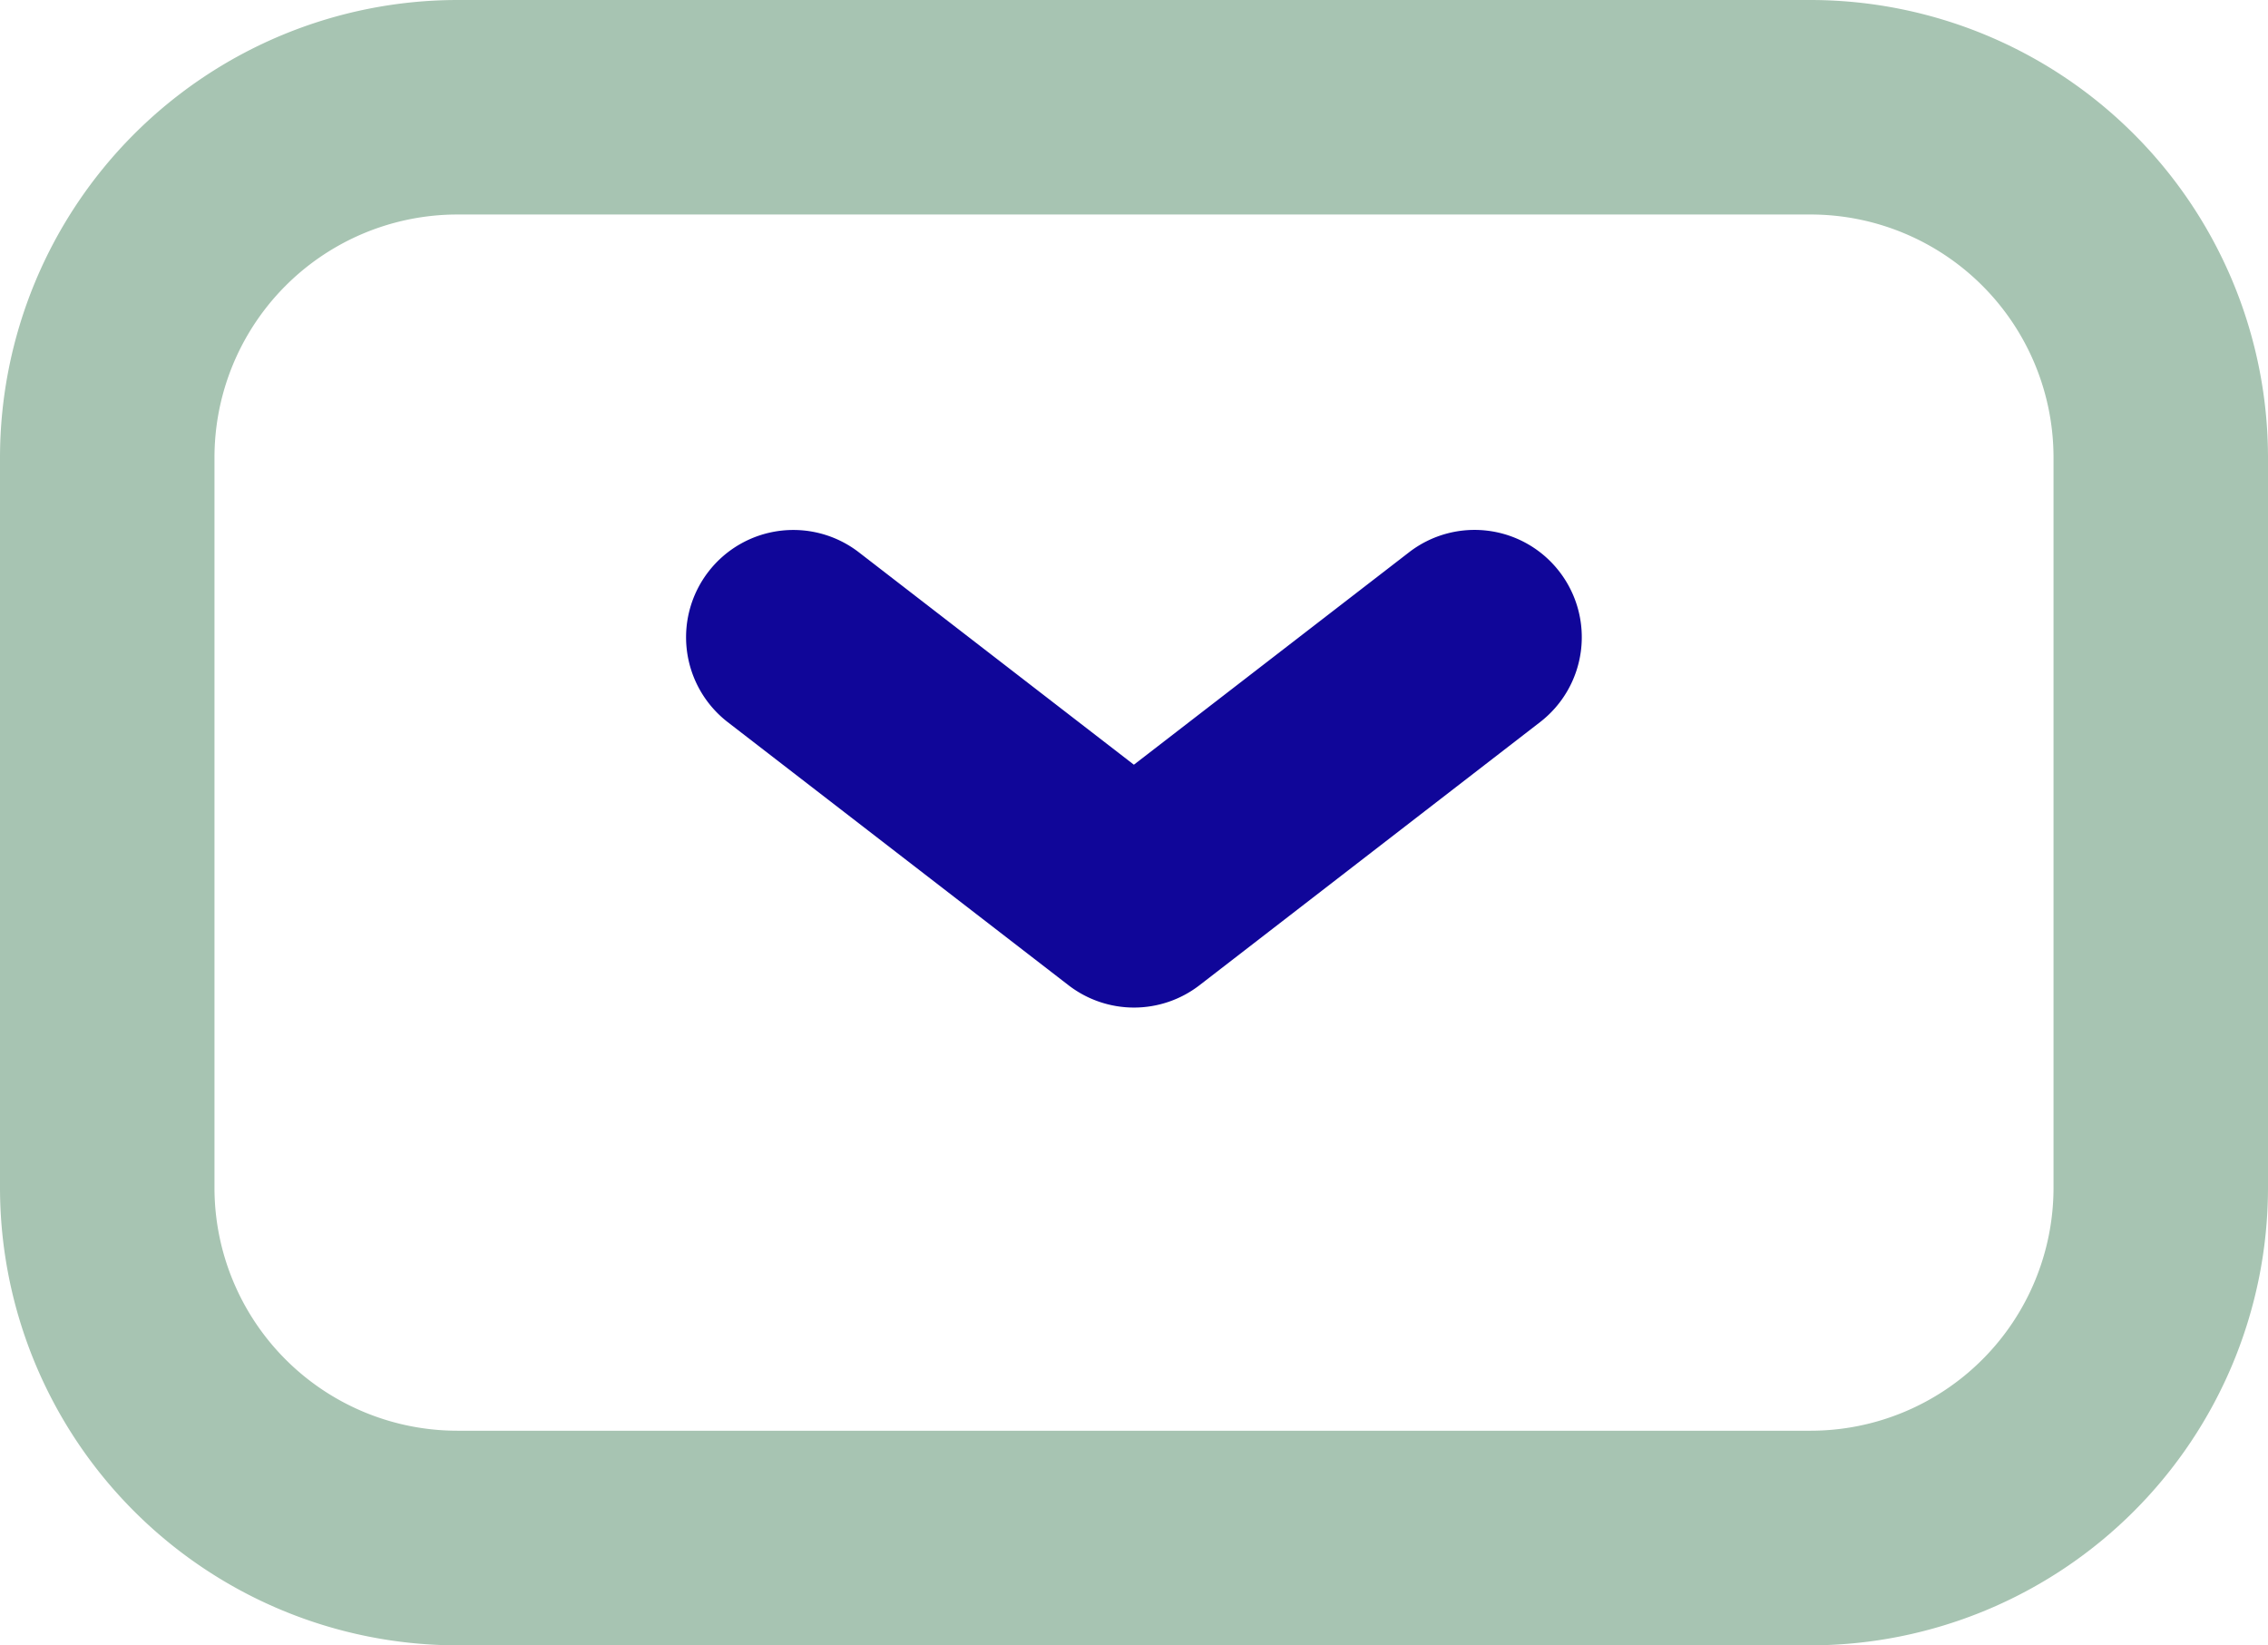
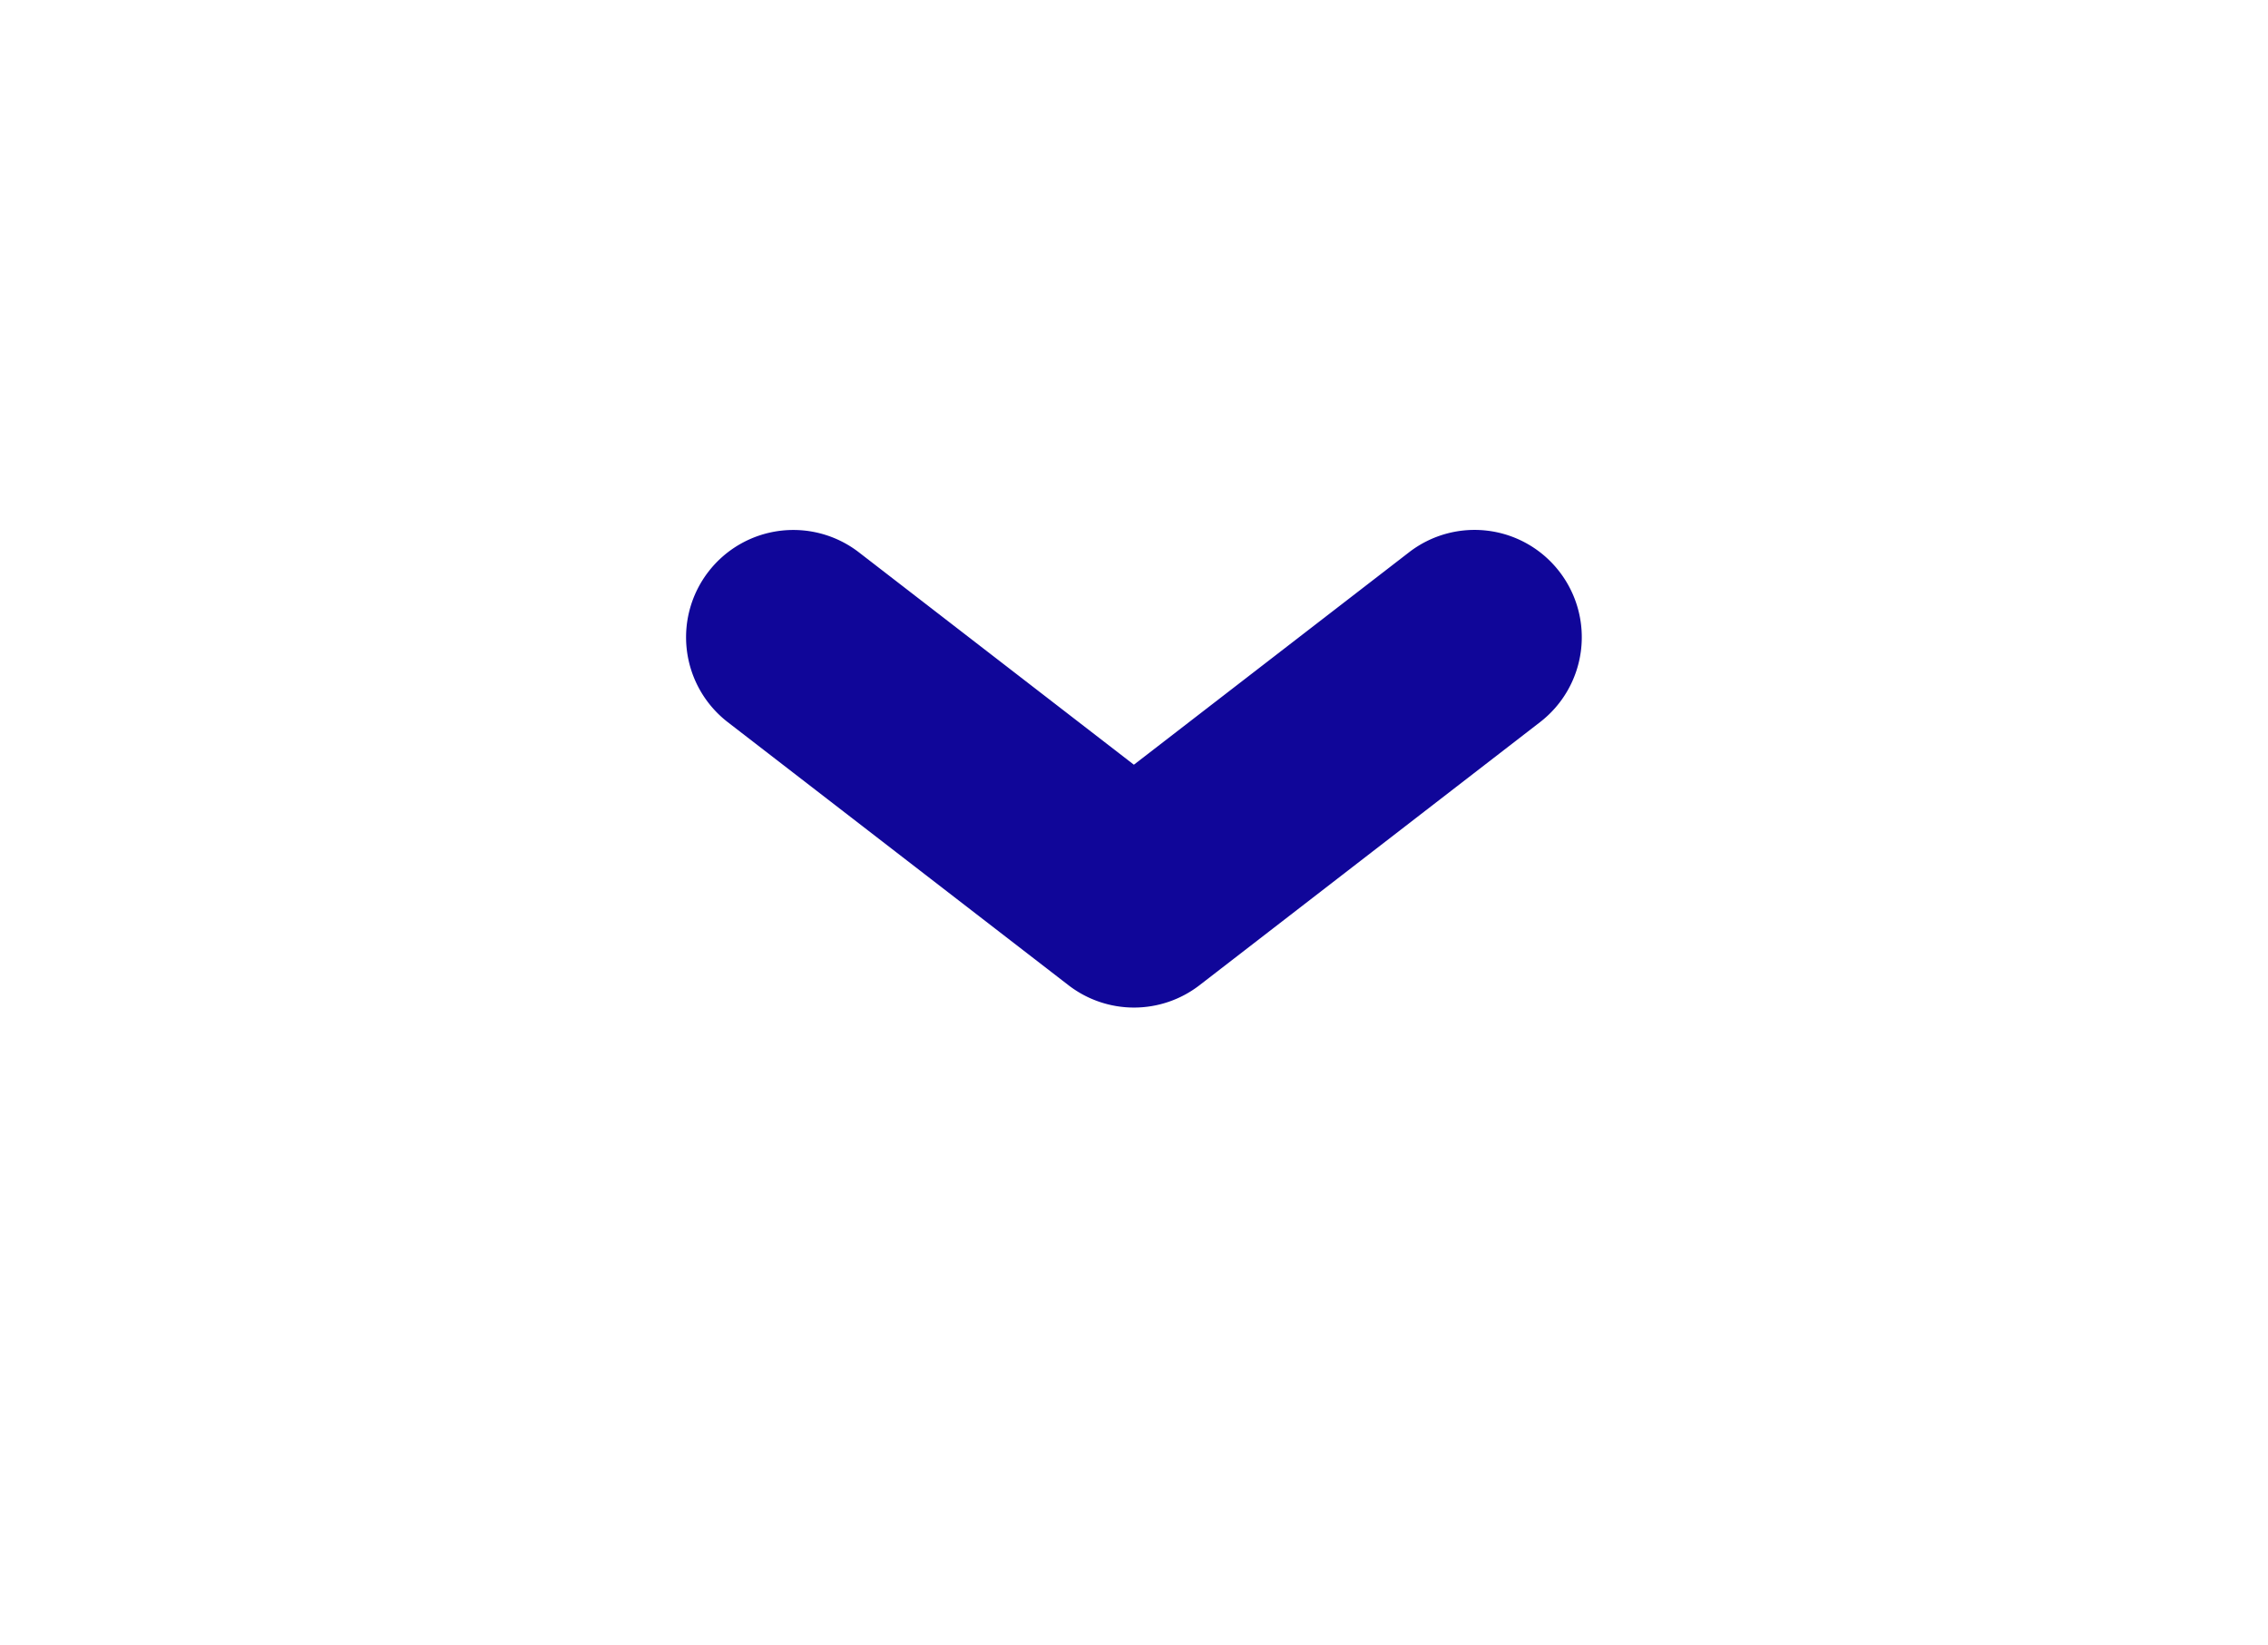
<svg xmlns="http://www.w3.org/2000/svg" width="19.88" height="14.419" viewBox="0 0 19.88 14.419">
  <defs>
    <clipPath id="clip-path">
      <rect id="Rectangle_6185" data-name="Rectangle 6185" width="19.88" height="14.42" fill="none" />
    </clipPath>
  </defs>
  <g id="email" transform="translate(0 0)">
    <g id="Group_14277" data-name="Group 14277" transform="translate(0 0)" clip-path="url(#clip-path)">
-       <path id="Path_14152" data-name="Path 14152" d="M15.872,0H4.009A4.013,4.013,0,0,0,0,4.009v6.4A4.013,4.013,0,0,0,4.009,14.42H15.872a4.013,4.013,0,0,0,4.008-4.009v-6.4A4.013,4.013,0,0,0,15.872,0M18,10.412a2.13,2.13,0,0,1-2.127,2.127H4.009A2.13,2.13,0,0,1,1.88,10.412v-6.4A2.13,2.13,0,0,1,4.009,1.88H15.872A2.13,2.13,0,0,1,18,4.009Z" transform="translate(0 0)" fill="#a7c4b2" />
      <path id="Path_14153" data-name="Path 14153" d="M14.208,5.427a.94.94,0,0,1-.17,1.319L11.054,9.051a.94.94,0,0,1-1.15,0L6.918,6.746a.94.94,0,0,1,1.15-1.488l2.41,1.861,2.411-1.861a.939.939,0,0,1,1.319.169" transform="translate(-0.539 -0.417)" fill="#100699" />
    </g>
  </g>
</svg>